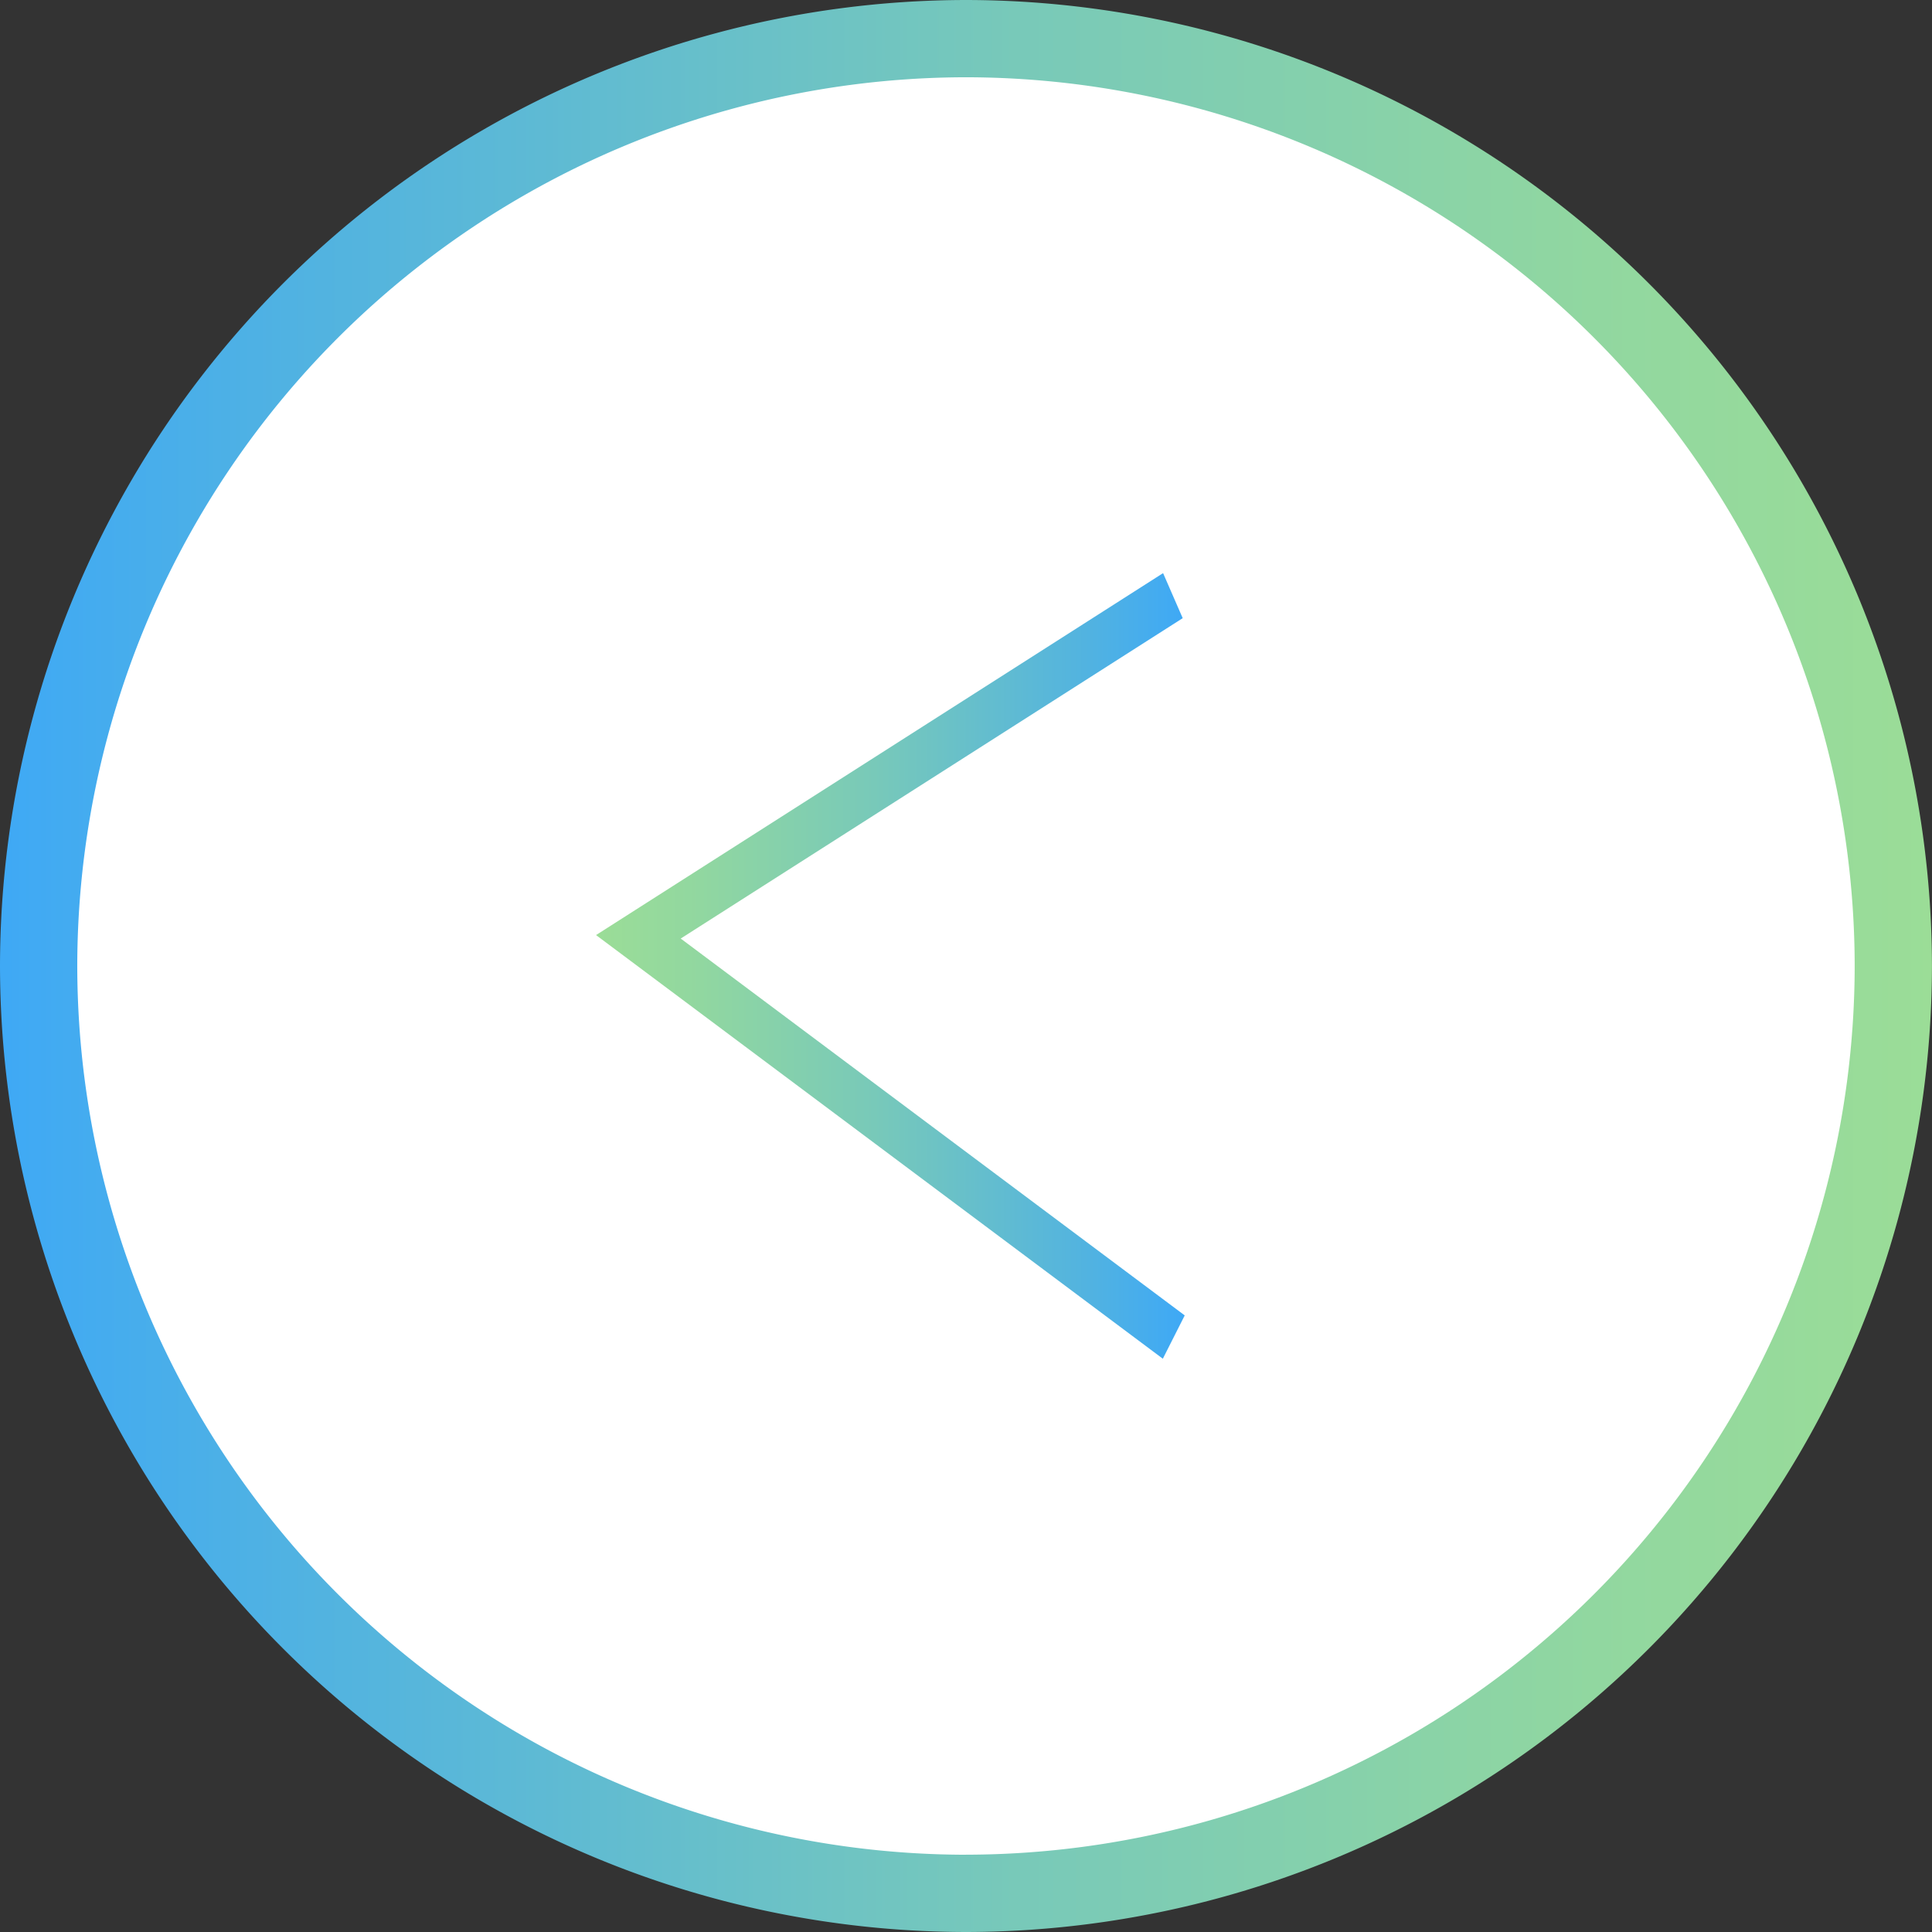
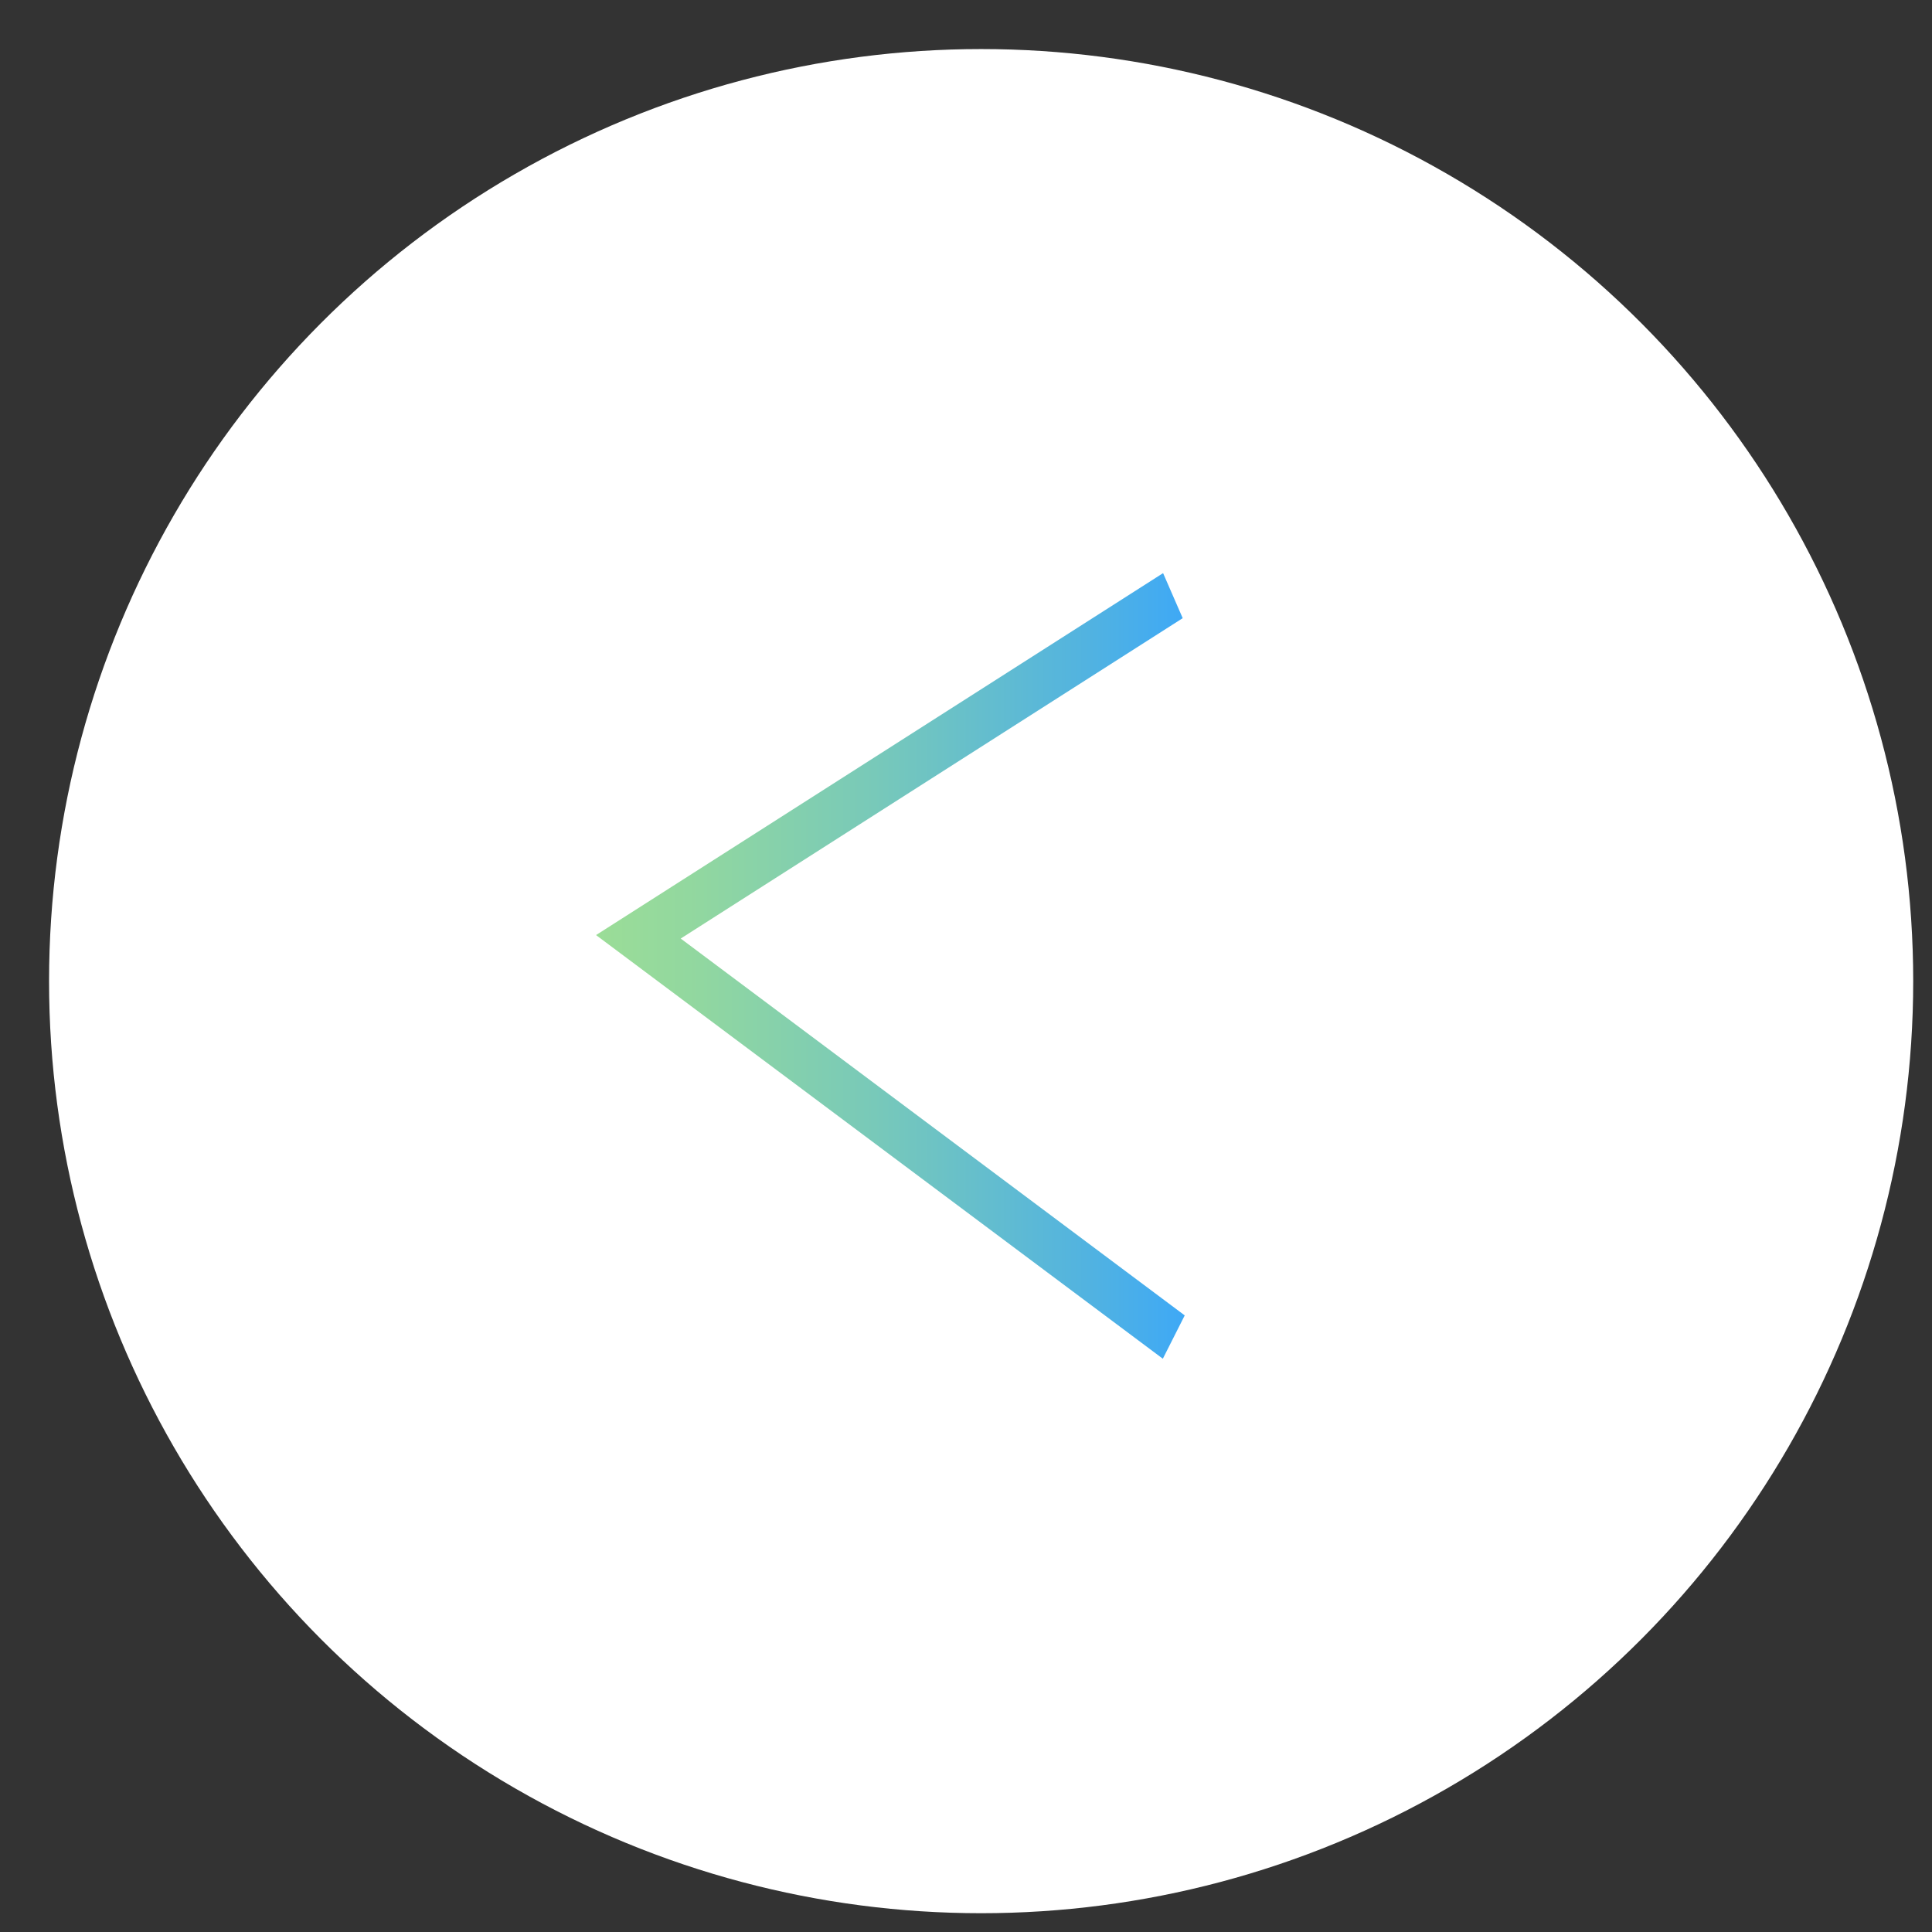
<svg xmlns="http://www.w3.org/2000/svg" width="39.383" height="39.383" viewBox="0 0 39.383 39.383">
  <rect x="0" y="0" width="39.383" height="39.383" fill="#333333" stroke="none" />
  <defs>
    <linearGradient id="linear-gradient" y1="0.5" x2="1" y2="0.5" gradientUnits="objectBoundingBox">
      <stop offset="0" stop-color="#9bdd97" />
      <stop offset="0.178" stop-color="#91d7a0" />
      <stop offset="0.473" stop-color="#78c9b9" />
      <stop offset="0.848" stop-color="#50b2e2" />
      <stop offset="0.994" stop-color="#3fa9f5" />
    </linearGradient>
  </defs>
  <g id="Group_219" data-name="Group 219" transform="translate(74 -1845)">
    <circle id="Ellipse_1" data-name="Ellipse 1" cx="19" cy="19" r="19" transform="translate(-73 1846)" fill="#fff" />
    <g id="Group_218" data-name="Group 218" transform="translate(392.049 11837.612) rotate(180)">
-       <path id="Path_157" data-name="Path 157" d="M-859.809-44.117A19.714,19.714,0,0,1-879.5-63.809,19.714,19.714,0,0,1-859.809-83.5a19.714,19.714,0,0,1,19.691,19.691A19.714,19.714,0,0,1-859.809-44.117Zm0-37.807a18.136,18.136,0,0,0-18.116,18.116,18.136,18.136,0,0,0,18.116,18.116,18.137,18.137,0,0,0,18.116-18.116A18.137,18.137,0,0,0-859.809-81.925Z" transform="translate(1306.167 10036.729)" fill="url(#linear-gradient)" />
      <path id="Path_158" data-name="Path 158" d="M11.554,16.014,0,7.378,11.559,0l.4.918L1.726,7.449,12,15.131Z" transform="translate(453.899 9980.929) rotate(180)" fill="url(#linear-gradient)" />
    </g>
  </g>
</svg>